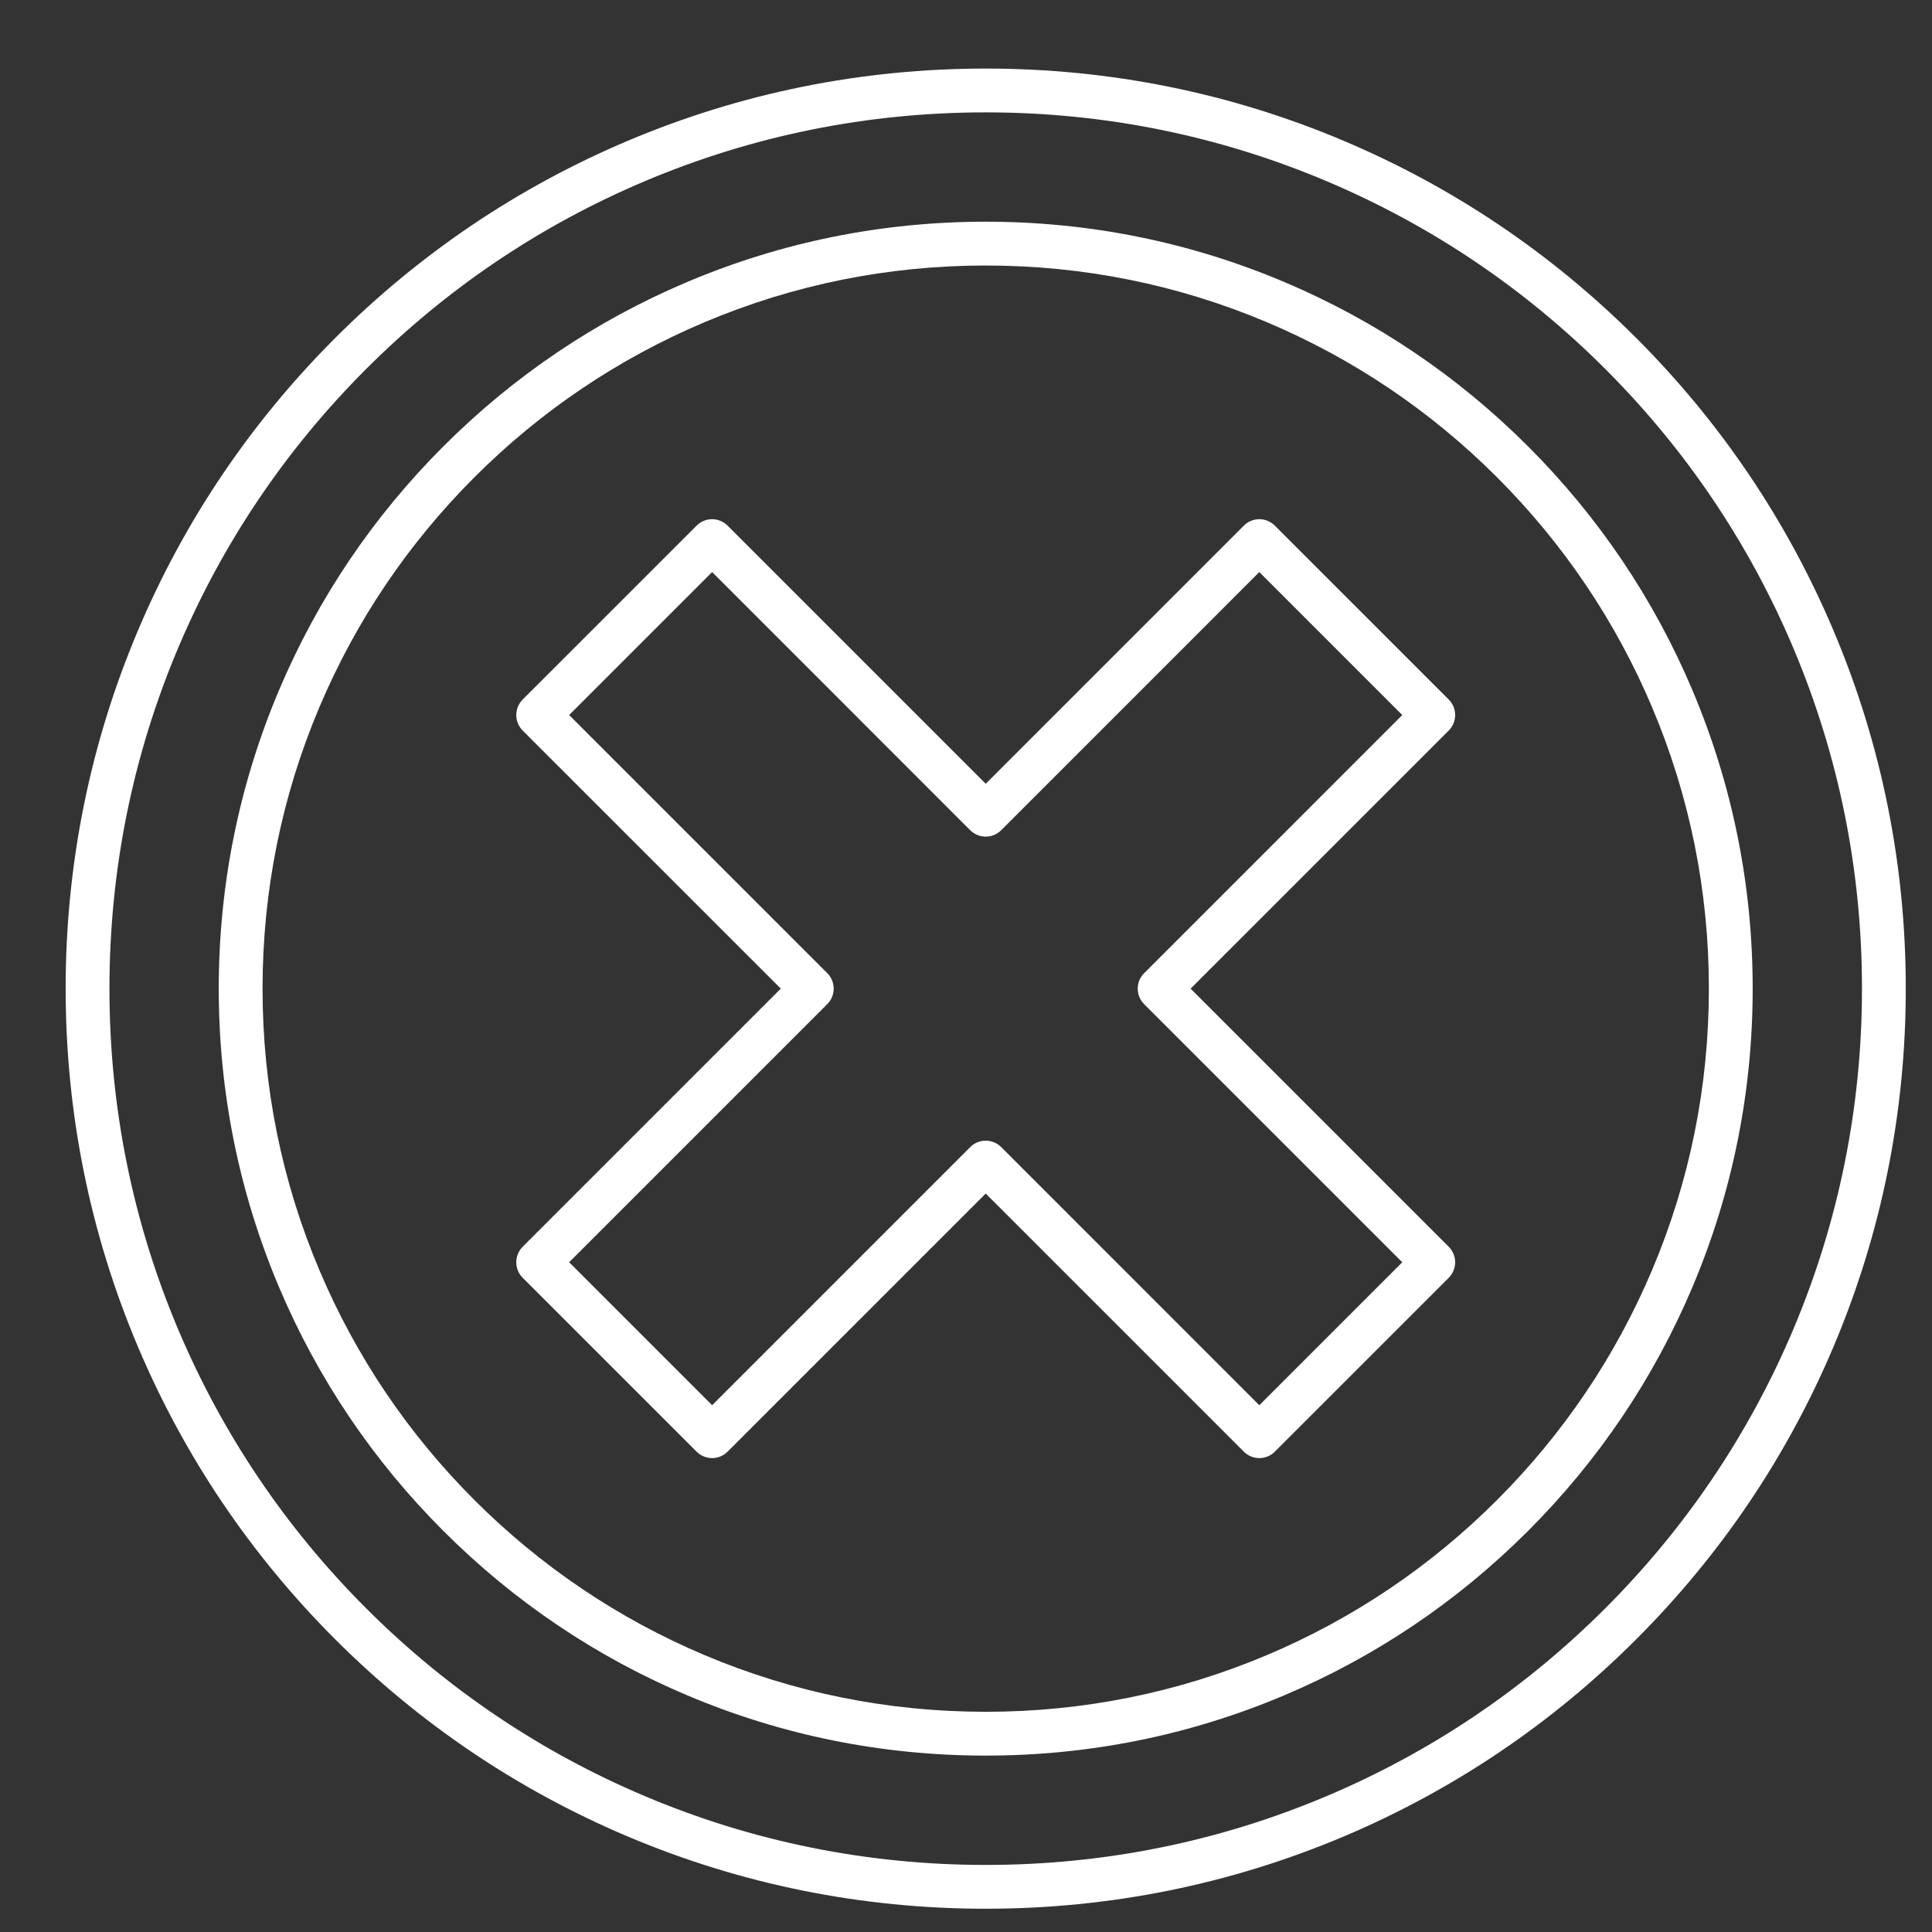
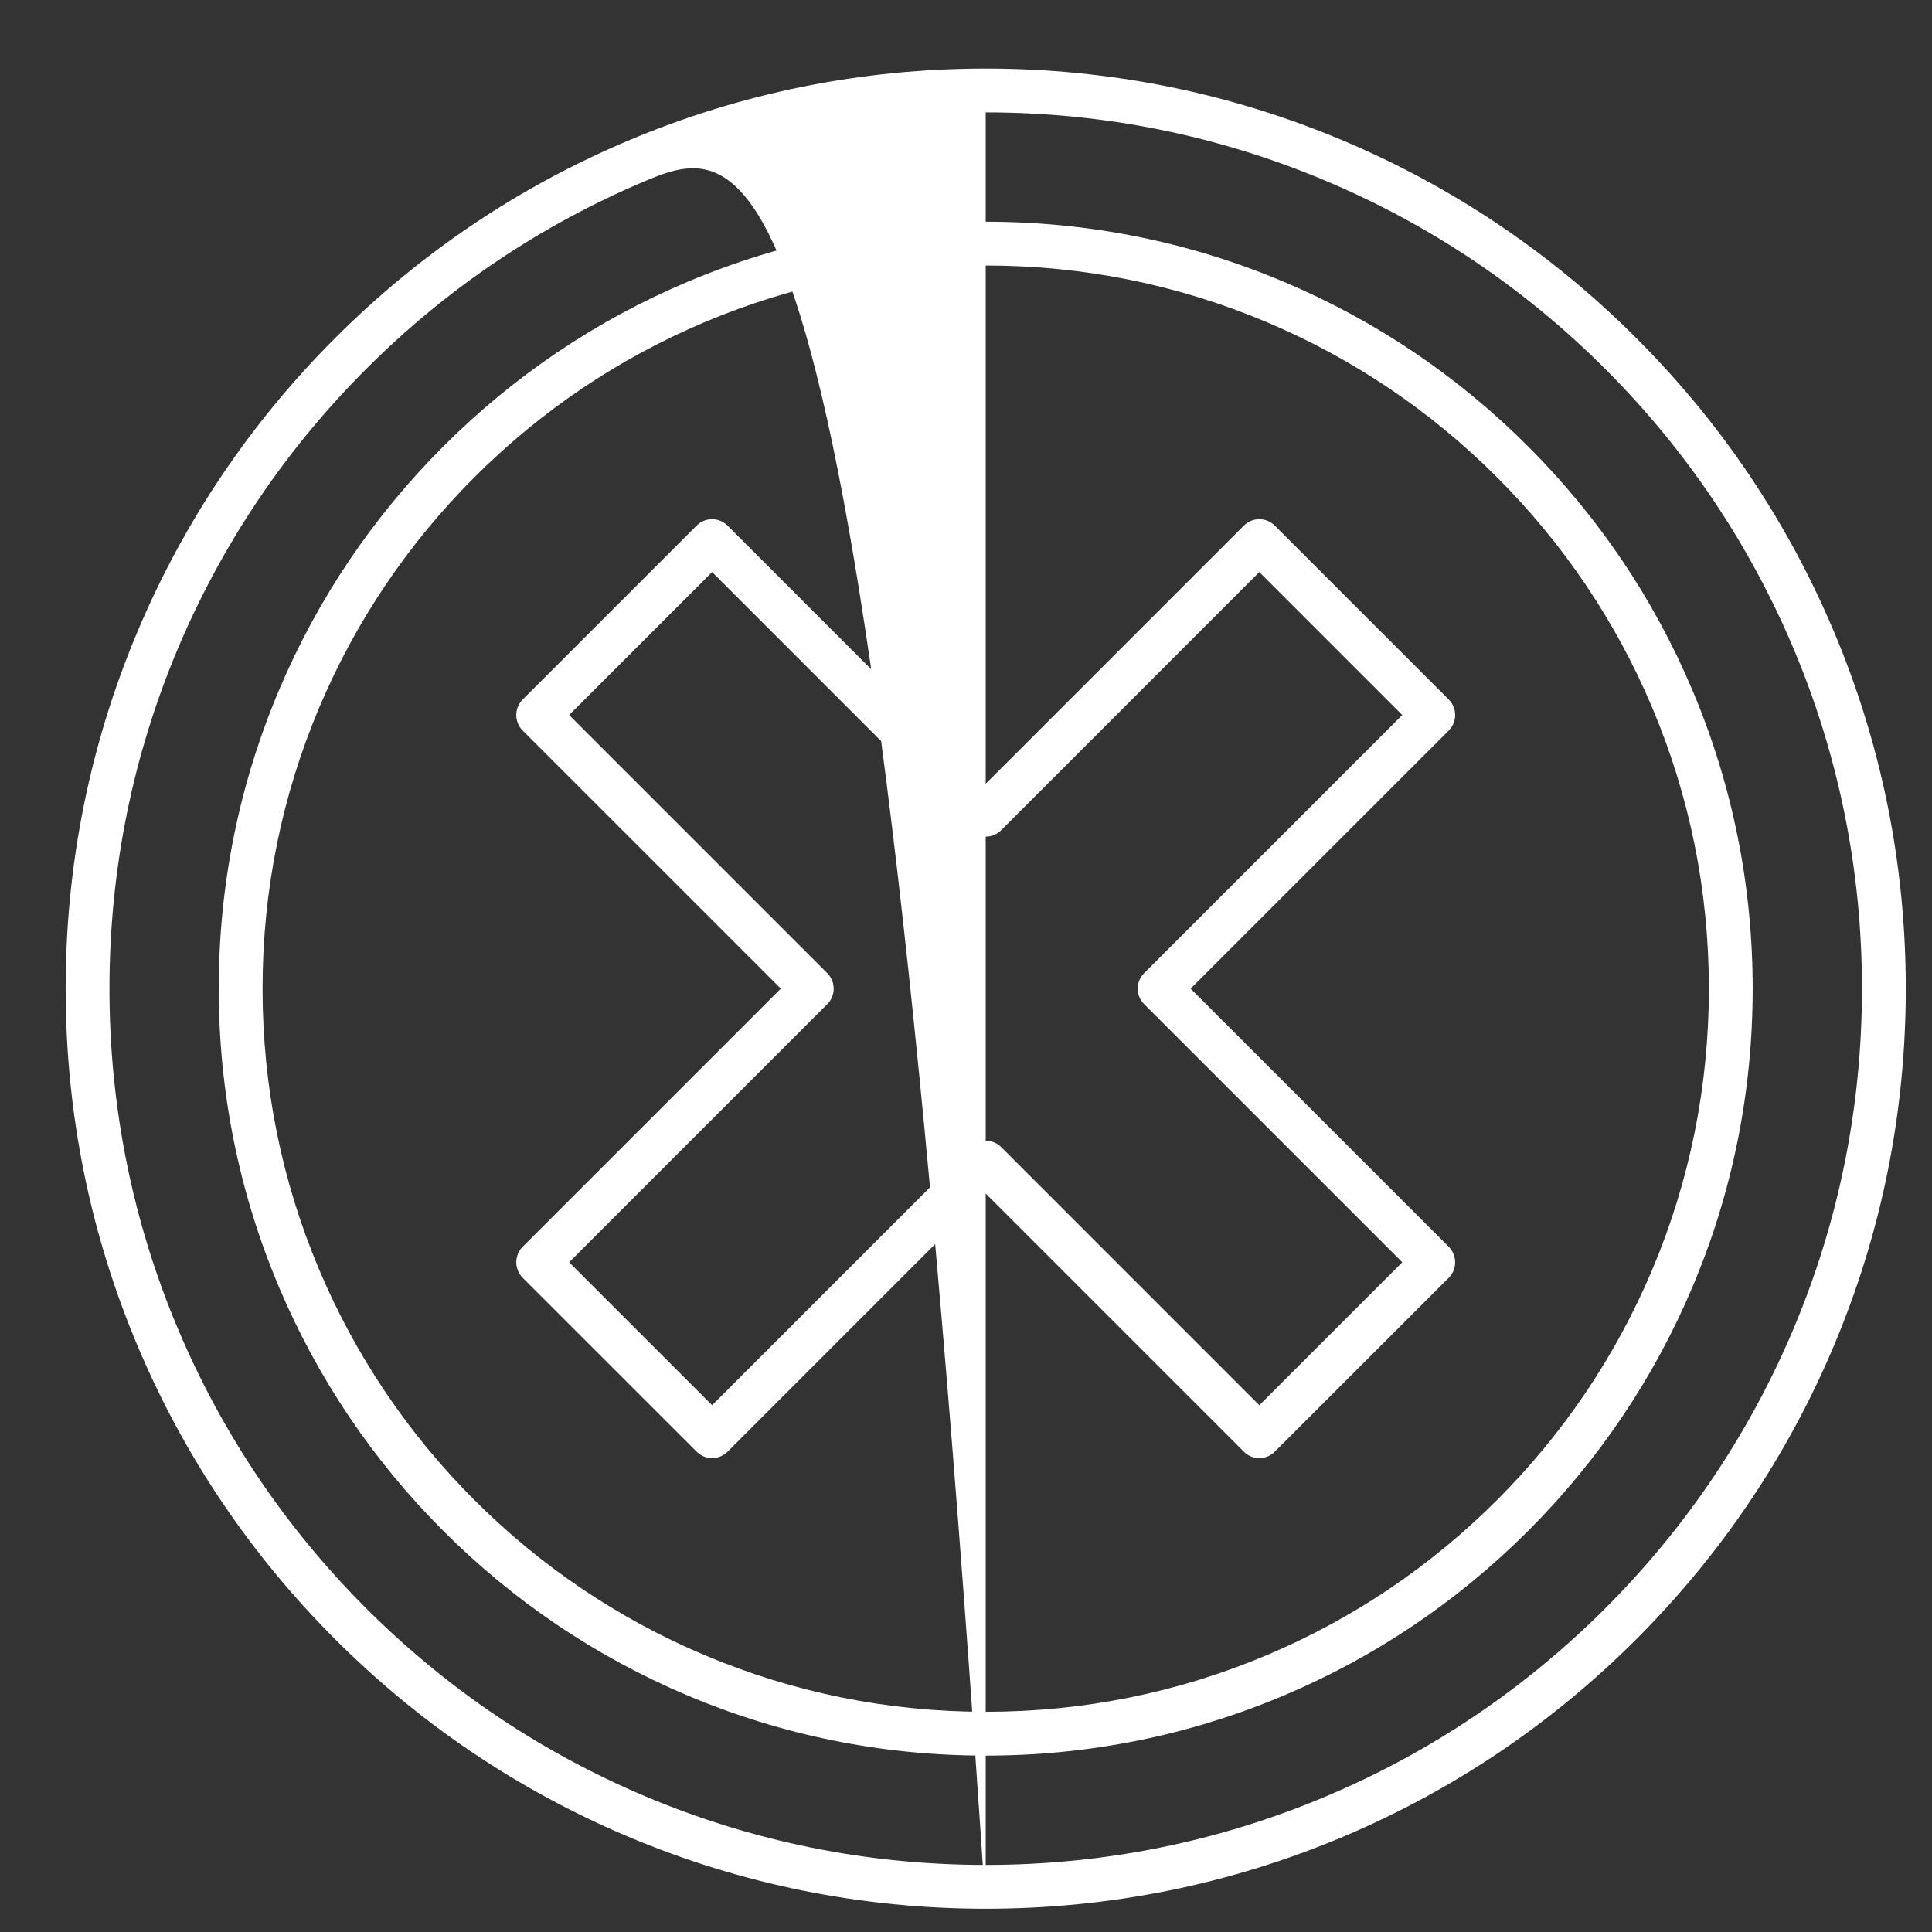
<svg xmlns="http://www.w3.org/2000/svg" width="49" height="49" xml:space="preserve" overflow="hidden">
  <rect width="100%" height="100%" fill="#333333" stroke="none" />
  <g transform="translate(-105 -116)">
    <g>
      <g>
        <g>
          <g>
-             <path d="M130 164.41C126.85 164.41 123.794 163.792 120.917 162.576 118.138 161.4 115.642 159.718 113.5 157.575 111.357 155.432 109.674 152.937 108.499 150.158 107.282 147.281 106.665 144.224 106.665 141.074 106.665 137.925 107.282 134.868 108.499 131.991 109.674 129.212 111.357 126.717 113.5 124.574 115.642 122.431 118.138 120.749 120.917 119.573 123.794 118.356 126.85 117.739 130 117.739 133.15 117.739 136.206 118.356 139.083 119.573 141.862 120.749 144.358 122.431 146.5 124.574 148.643 126.717 150.326 129.212 151.501 131.991 152.718 134.868 153.335 137.924 153.335 141.074 153.335 144.224 152.718 147.281 151.501 150.158 150.326 152.937 148.643 155.432 146.5 157.575 144.358 159.718 141.862 161.4 139.083 162.576 136.206 163.792 133.15 164.41 130 164.41ZM130 118.85C127 118.85 124.089 119.438 121.35 120.597 118.703 121.716 116.326 123.318 114.285 125.36 112.244 127.401 110.642 129.778 109.522 132.424 108.363 135.164 107.776 138.074 107.776 141.074 107.776 144.075 108.363 146.985 109.522 149.725 110.642 152.371 112.244 154.748 114.285 156.789 116.326 158.83 118.703 160.433 121.35 161.552 124.089 162.711 127 163.299 130 163.299 133 163.299 135.911 162.711 138.65 161.552 141.297 160.433 143.674 158.83 145.715 156.789 147.756 154.748 149.358 152.371 150.478 149.725 151.636 146.985 152.224 144.075 152.224 141.074 152.224 138.074 151.636 135.164 150.478 132.424 149.358 129.778 147.756 127.401 145.715 125.36 143.674 123.318 141.297 121.716 138.65 120.597 135.911 119.438 133 118.85 130 118.85ZM130 160.526C127.374 160.526 124.827 160.012 122.428 158.997 120.112 158.018 118.032 156.615 116.246 154.829 114.459 153.043 113.057 150.962 112.077 148.646 111.063 146.248 110.548 143.7 110.548 141.074 110.548 138.449 111.063 135.901 112.077 133.503 113.057 131.186 114.459 129.106 116.246 127.32 118.032 125.534 120.112 124.131 122.428 123.152 124.827 122.137 127.374 121.623 130 121.623 132.626 121.623 135.173 122.137 137.572 123.152 139.888 124.131 141.968 125.534 143.754 127.32 145.541 129.106 146.943 131.186 147.923 133.503 148.937 135.901 149.452 138.449 149.452 141.074 149.452 143.7 148.937 146.248 147.923 148.646 146.943 150.962 145.541 153.043 143.754 154.829 141.968 156.615 139.888 158.018 137.572 158.997 135.173 160.012 132.626 160.526 130 160.526ZM130 122.734C127.524 122.734 125.122 123.219 122.861 124.175 120.677 125.099 118.716 126.421 117.031 128.106 115.347 129.79 114.024 131.752 113.1 133.936 112.144 136.196 111.659 138.598 111.659 141.074 111.659 143.551 112.144 145.953 113.1 148.213 114.024 150.397 115.347 152.359 117.031 154.043 118.716 155.728 120.677 157.05 122.861 157.974 125.122 158.93 127.524 159.415 130 159.415 132.476 159.415 134.878 158.93 137.139 157.974 139.323 157.05 141.284 155.728 142.969 154.043 144.653 152.359 145.976 150.397 146.9 148.213 147.856 145.953 148.341 143.551 148.341 141.074 148.341 138.598 147.856 136.196 146.9 133.936 145.976 131.752 144.653 129.79 142.969 128.106 141.284 126.421 139.323 125.099 137.139 124.175 134.878 123.219 132.476 122.734 130 122.734ZM136.939 152.981C136.792 152.981 136.651 152.922 136.547 152.818L130 146.271 123.453 152.818C123.349 152.922 123.208 152.981 123.061 152.981 122.913 152.981 122.772 152.922 122.668 152.818L118.256 148.407C118.152 148.303 118.094 148.161 118.094 148.014 118.094 147.867 118.152 147.725 118.256 147.621L124.803 141.074 118.256 134.528C118.04 134.311 118.04 133.959 118.256 133.742L122.668 129.331C122.772 129.227 122.913 129.168 123.061 129.168 123.208 129.168 123.349 129.227 123.453 129.331L130 135.878 136.547 129.331C136.651 129.227 136.792 129.168 136.939 129.168 137.087 129.168 137.228 129.227 137.332 129.331L141.744 133.742C141.96 133.959 141.96 134.311 141.744 134.528L135.197 141.074 141.744 147.621C141.96 147.838 141.96 148.19 141.744 148.407L137.332 152.818C137.228 152.922 137.087 152.981 136.939 152.981ZM119.435 148.014 123.061 151.64 129.607 145.093C129.824 144.876 130.176 144.876 130.393 145.093L136.939 151.64 140.565 148.014 134.018 141.467C133.801 141.25 133.801 140.899 134.018 140.682L140.565 134.135 136.939 130.509 130.393 137.056C130.176 137.273 129.824 137.273 129.607 137.056L123.061 130.509 119.435 134.135 125.982 140.682C126.086 140.786 126.144 140.927 126.144 141.074 126.144 141.222 126.086 141.363 125.982 141.467L119.435 148.014Z" fill="#FFFFFF" fill-rule="nonzero" fill-opacity="1" />
+             <path d="M130 164.41C126.85 164.41 123.794 163.792 120.917 162.576 118.138 161.4 115.642 159.718 113.5 157.575 111.357 155.432 109.674 152.937 108.499 150.158 107.282 147.281 106.665 144.224 106.665 141.074 106.665 137.925 107.282 134.868 108.499 131.991 109.674 129.212 111.357 126.717 113.5 124.574 115.642 122.431 118.138 120.749 120.917 119.573 123.794 118.356 126.85 117.739 130 117.739 133.15 117.739 136.206 118.356 139.083 119.573 141.862 120.749 144.358 122.431 146.5 124.574 148.643 126.717 150.326 129.212 151.501 131.991 152.718 134.868 153.335 137.924 153.335 141.074 153.335 144.224 152.718 147.281 151.501 150.158 150.326 152.937 148.643 155.432 146.5 157.575 144.358 159.718 141.862 161.4 139.083 162.576 136.206 163.792 133.15 164.41 130 164.41ZC127 118.85 124.089 119.438 121.35 120.597 118.703 121.716 116.326 123.318 114.285 125.36 112.244 127.401 110.642 129.778 109.522 132.424 108.363 135.164 107.776 138.074 107.776 141.074 107.776 144.075 108.363 146.985 109.522 149.725 110.642 152.371 112.244 154.748 114.285 156.789 116.326 158.83 118.703 160.433 121.35 161.552 124.089 162.711 127 163.299 130 163.299 133 163.299 135.911 162.711 138.65 161.552 141.297 160.433 143.674 158.83 145.715 156.789 147.756 154.748 149.358 152.371 150.478 149.725 151.636 146.985 152.224 144.075 152.224 141.074 152.224 138.074 151.636 135.164 150.478 132.424 149.358 129.778 147.756 127.401 145.715 125.36 143.674 123.318 141.297 121.716 138.65 120.597 135.911 119.438 133 118.85 130 118.85ZM130 160.526C127.374 160.526 124.827 160.012 122.428 158.997 120.112 158.018 118.032 156.615 116.246 154.829 114.459 153.043 113.057 150.962 112.077 148.646 111.063 146.248 110.548 143.7 110.548 141.074 110.548 138.449 111.063 135.901 112.077 133.503 113.057 131.186 114.459 129.106 116.246 127.32 118.032 125.534 120.112 124.131 122.428 123.152 124.827 122.137 127.374 121.623 130 121.623 132.626 121.623 135.173 122.137 137.572 123.152 139.888 124.131 141.968 125.534 143.754 127.32 145.541 129.106 146.943 131.186 147.923 133.503 148.937 135.901 149.452 138.449 149.452 141.074 149.452 143.7 148.937 146.248 147.923 148.646 146.943 150.962 145.541 153.043 143.754 154.829 141.968 156.615 139.888 158.018 137.572 158.997 135.173 160.012 132.626 160.526 130 160.526ZM130 122.734C127.524 122.734 125.122 123.219 122.861 124.175 120.677 125.099 118.716 126.421 117.031 128.106 115.347 129.79 114.024 131.752 113.1 133.936 112.144 136.196 111.659 138.598 111.659 141.074 111.659 143.551 112.144 145.953 113.1 148.213 114.024 150.397 115.347 152.359 117.031 154.043 118.716 155.728 120.677 157.05 122.861 157.974 125.122 158.93 127.524 159.415 130 159.415 132.476 159.415 134.878 158.93 137.139 157.974 139.323 157.05 141.284 155.728 142.969 154.043 144.653 152.359 145.976 150.397 146.9 148.213 147.856 145.953 148.341 143.551 148.341 141.074 148.341 138.598 147.856 136.196 146.9 133.936 145.976 131.752 144.653 129.79 142.969 128.106 141.284 126.421 139.323 125.099 137.139 124.175 134.878 123.219 132.476 122.734 130 122.734ZM136.939 152.981C136.792 152.981 136.651 152.922 136.547 152.818L130 146.271 123.453 152.818C123.349 152.922 123.208 152.981 123.061 152.981 122.913 152.981 122.772 152.922 122.668 152.818L118.256 148.407C118.152 148.303 118.094 148.161 118.094 148.014 118.094 147.867 118.152 147.725 118.256 147.621L124.803 141.074 118.256 134.528C118.04 134.311 118.04 133.959 118.256 133.742L122.668 129.331C122.772 129.227 122.913 129.168 123.061 129.168 123.208 129.168 123.349 129.227 123.453 129.331L130 135.878 136.547 129.331C136.651 129.227 136.792 129.168 136.939 129.168 137.087 129.168 137.228 129.227 137.332 129.331L141.744 133.742C141.96 133.959 141.96 134.311 141.744 134.528L135.197 141.074 141.744 147.621C141.96 147.838 141.96 148.19 141.744 148.407L137.332 152.818C137.228 152.922 137.087 152.981 136.939 152.981ZM119.435 148.014 123.061 151.64 129.607 145.093C129.824 144.876 130.176 144.876 130.393 145.093L136.939 151.64 140.565 148.014 134.018 141.467C133.801 141.25 133.801 140.899 134.018 140.682L140.565 134.135 136.939 130.509 130.393 137.056C130.176 137.273 129.824 137.273 129.607 137.056L123.061 130.509 119.435 134.135 125.982 140.682C126.086 140.786 126.144 140.927 126.144 141.074 126.144 141.222 126.086 141.363 125.982 141.467L119.435 148.014Z" fill="#FFFFFF" fill-rule="nonzero" fill-opacity="1" />
          </g>
        </g>
      </g>
    </g>
  </g>
</svg>